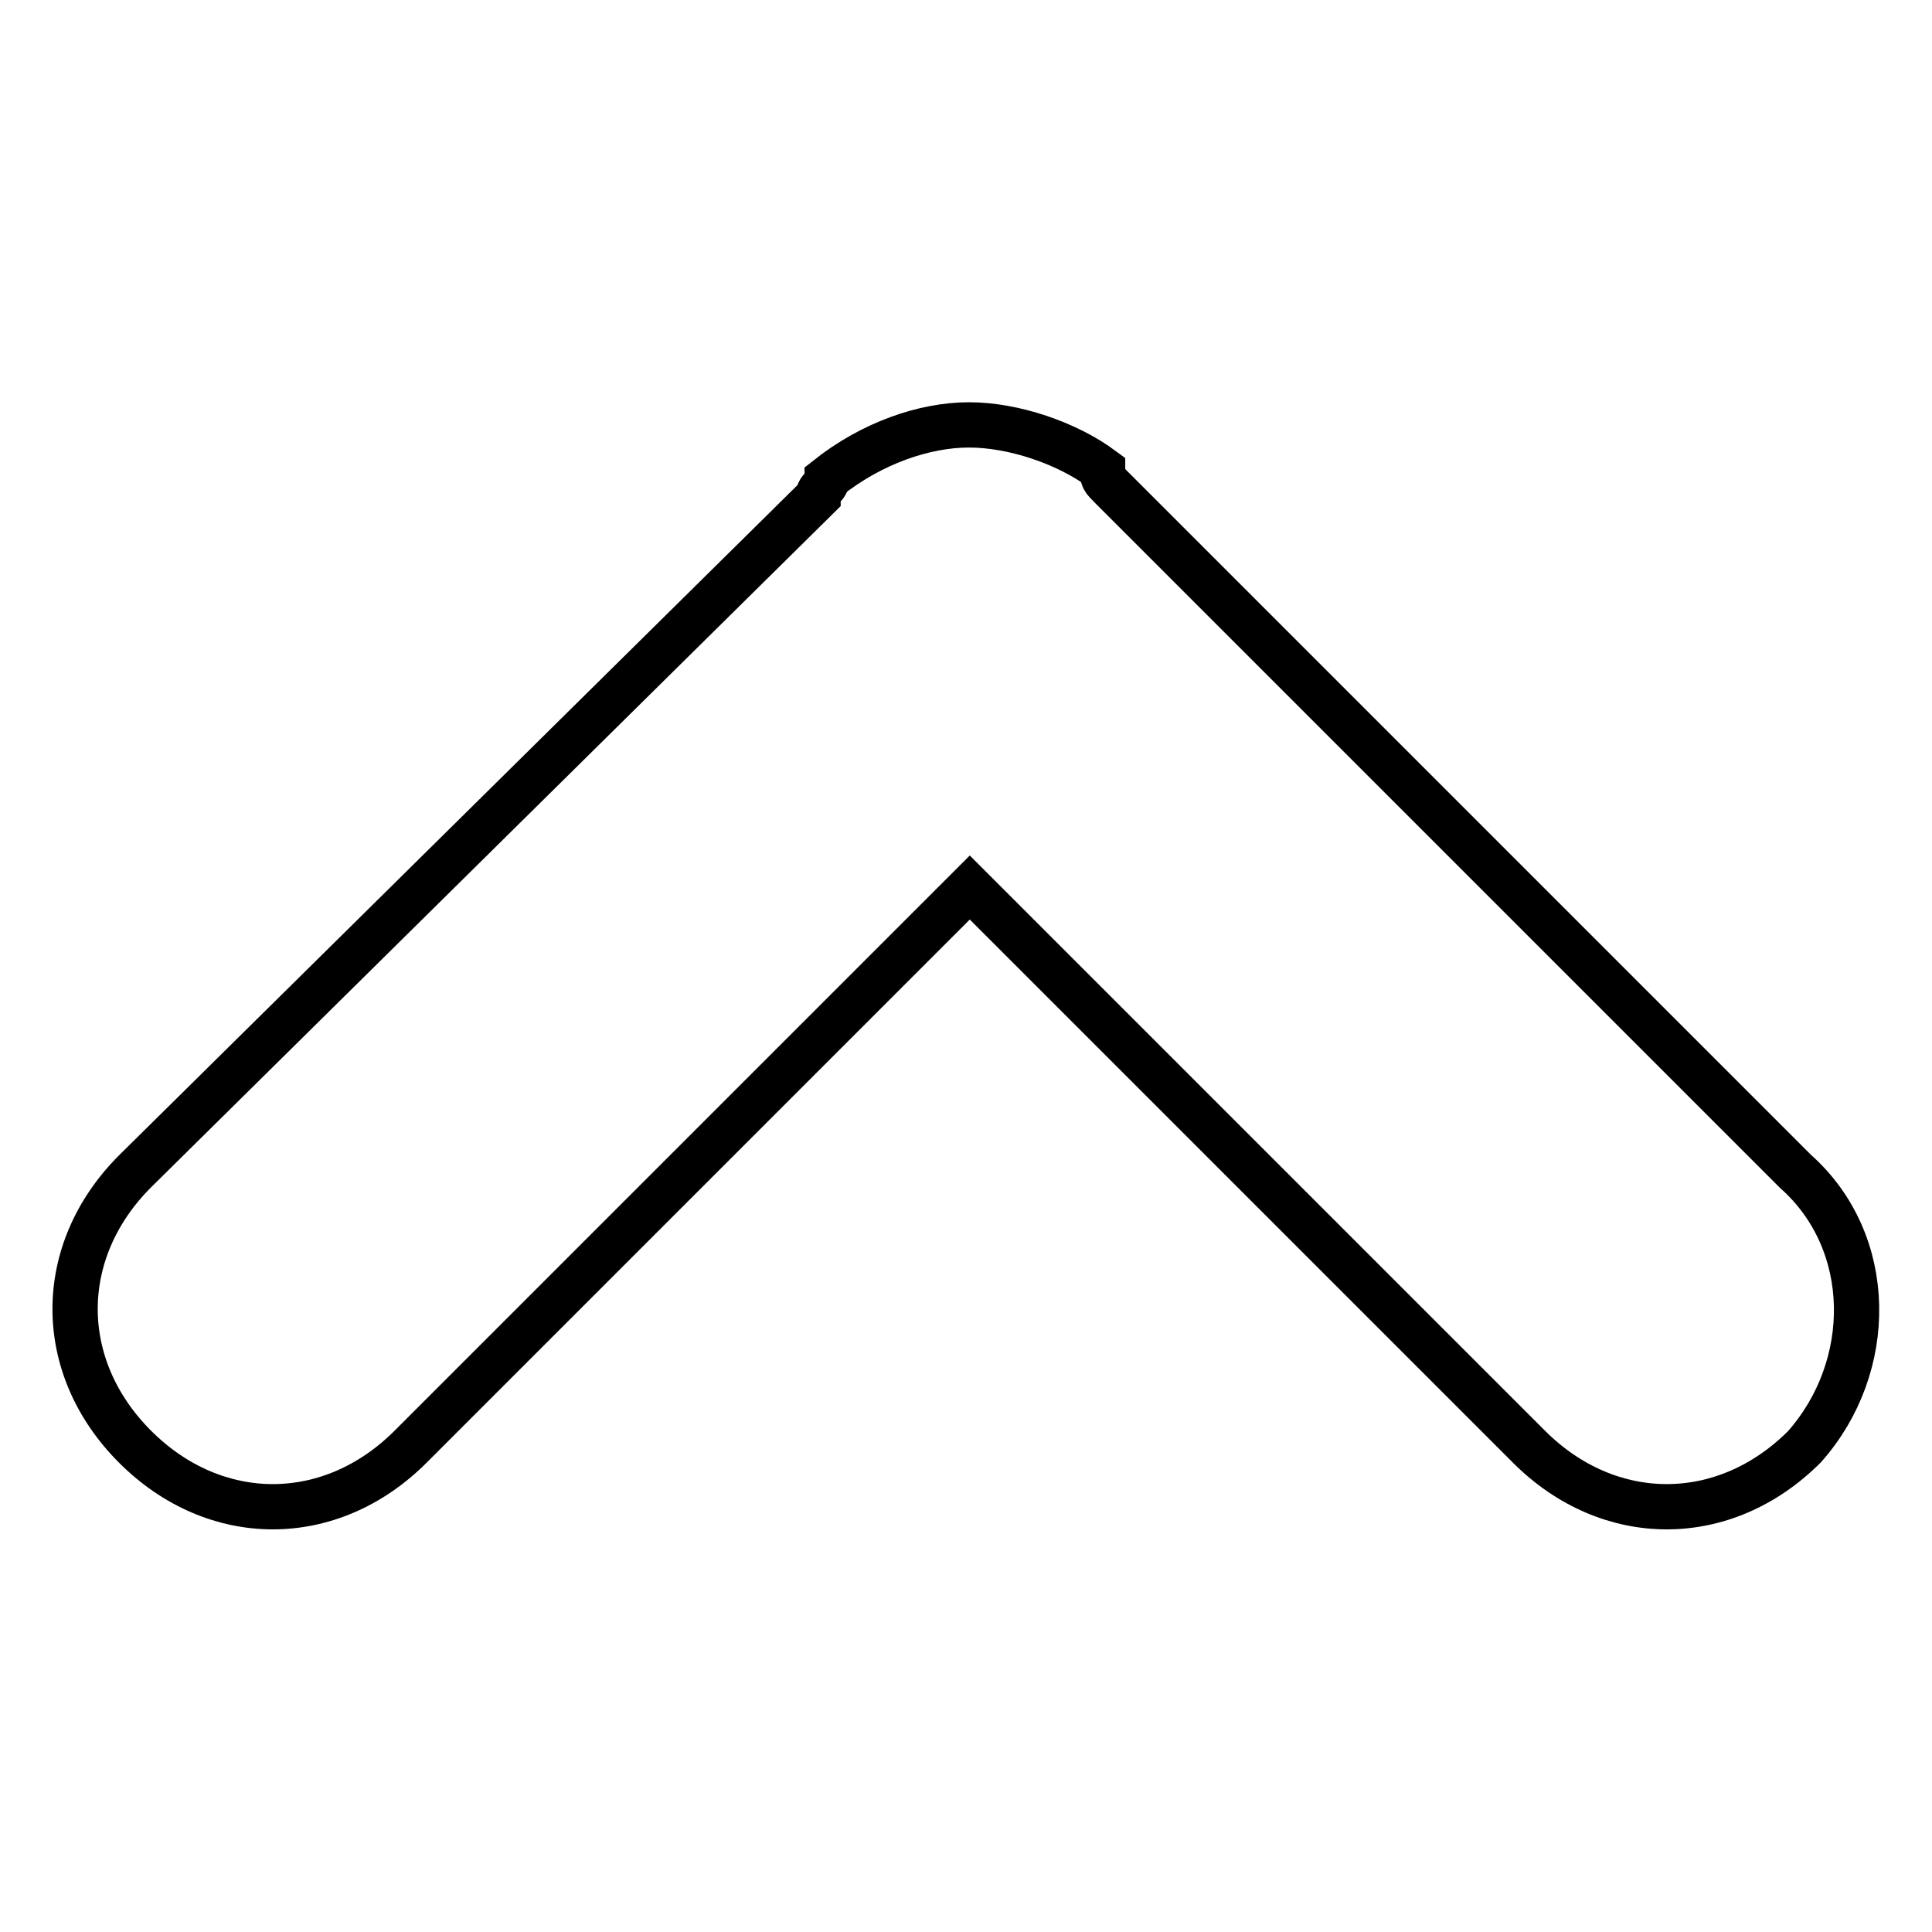
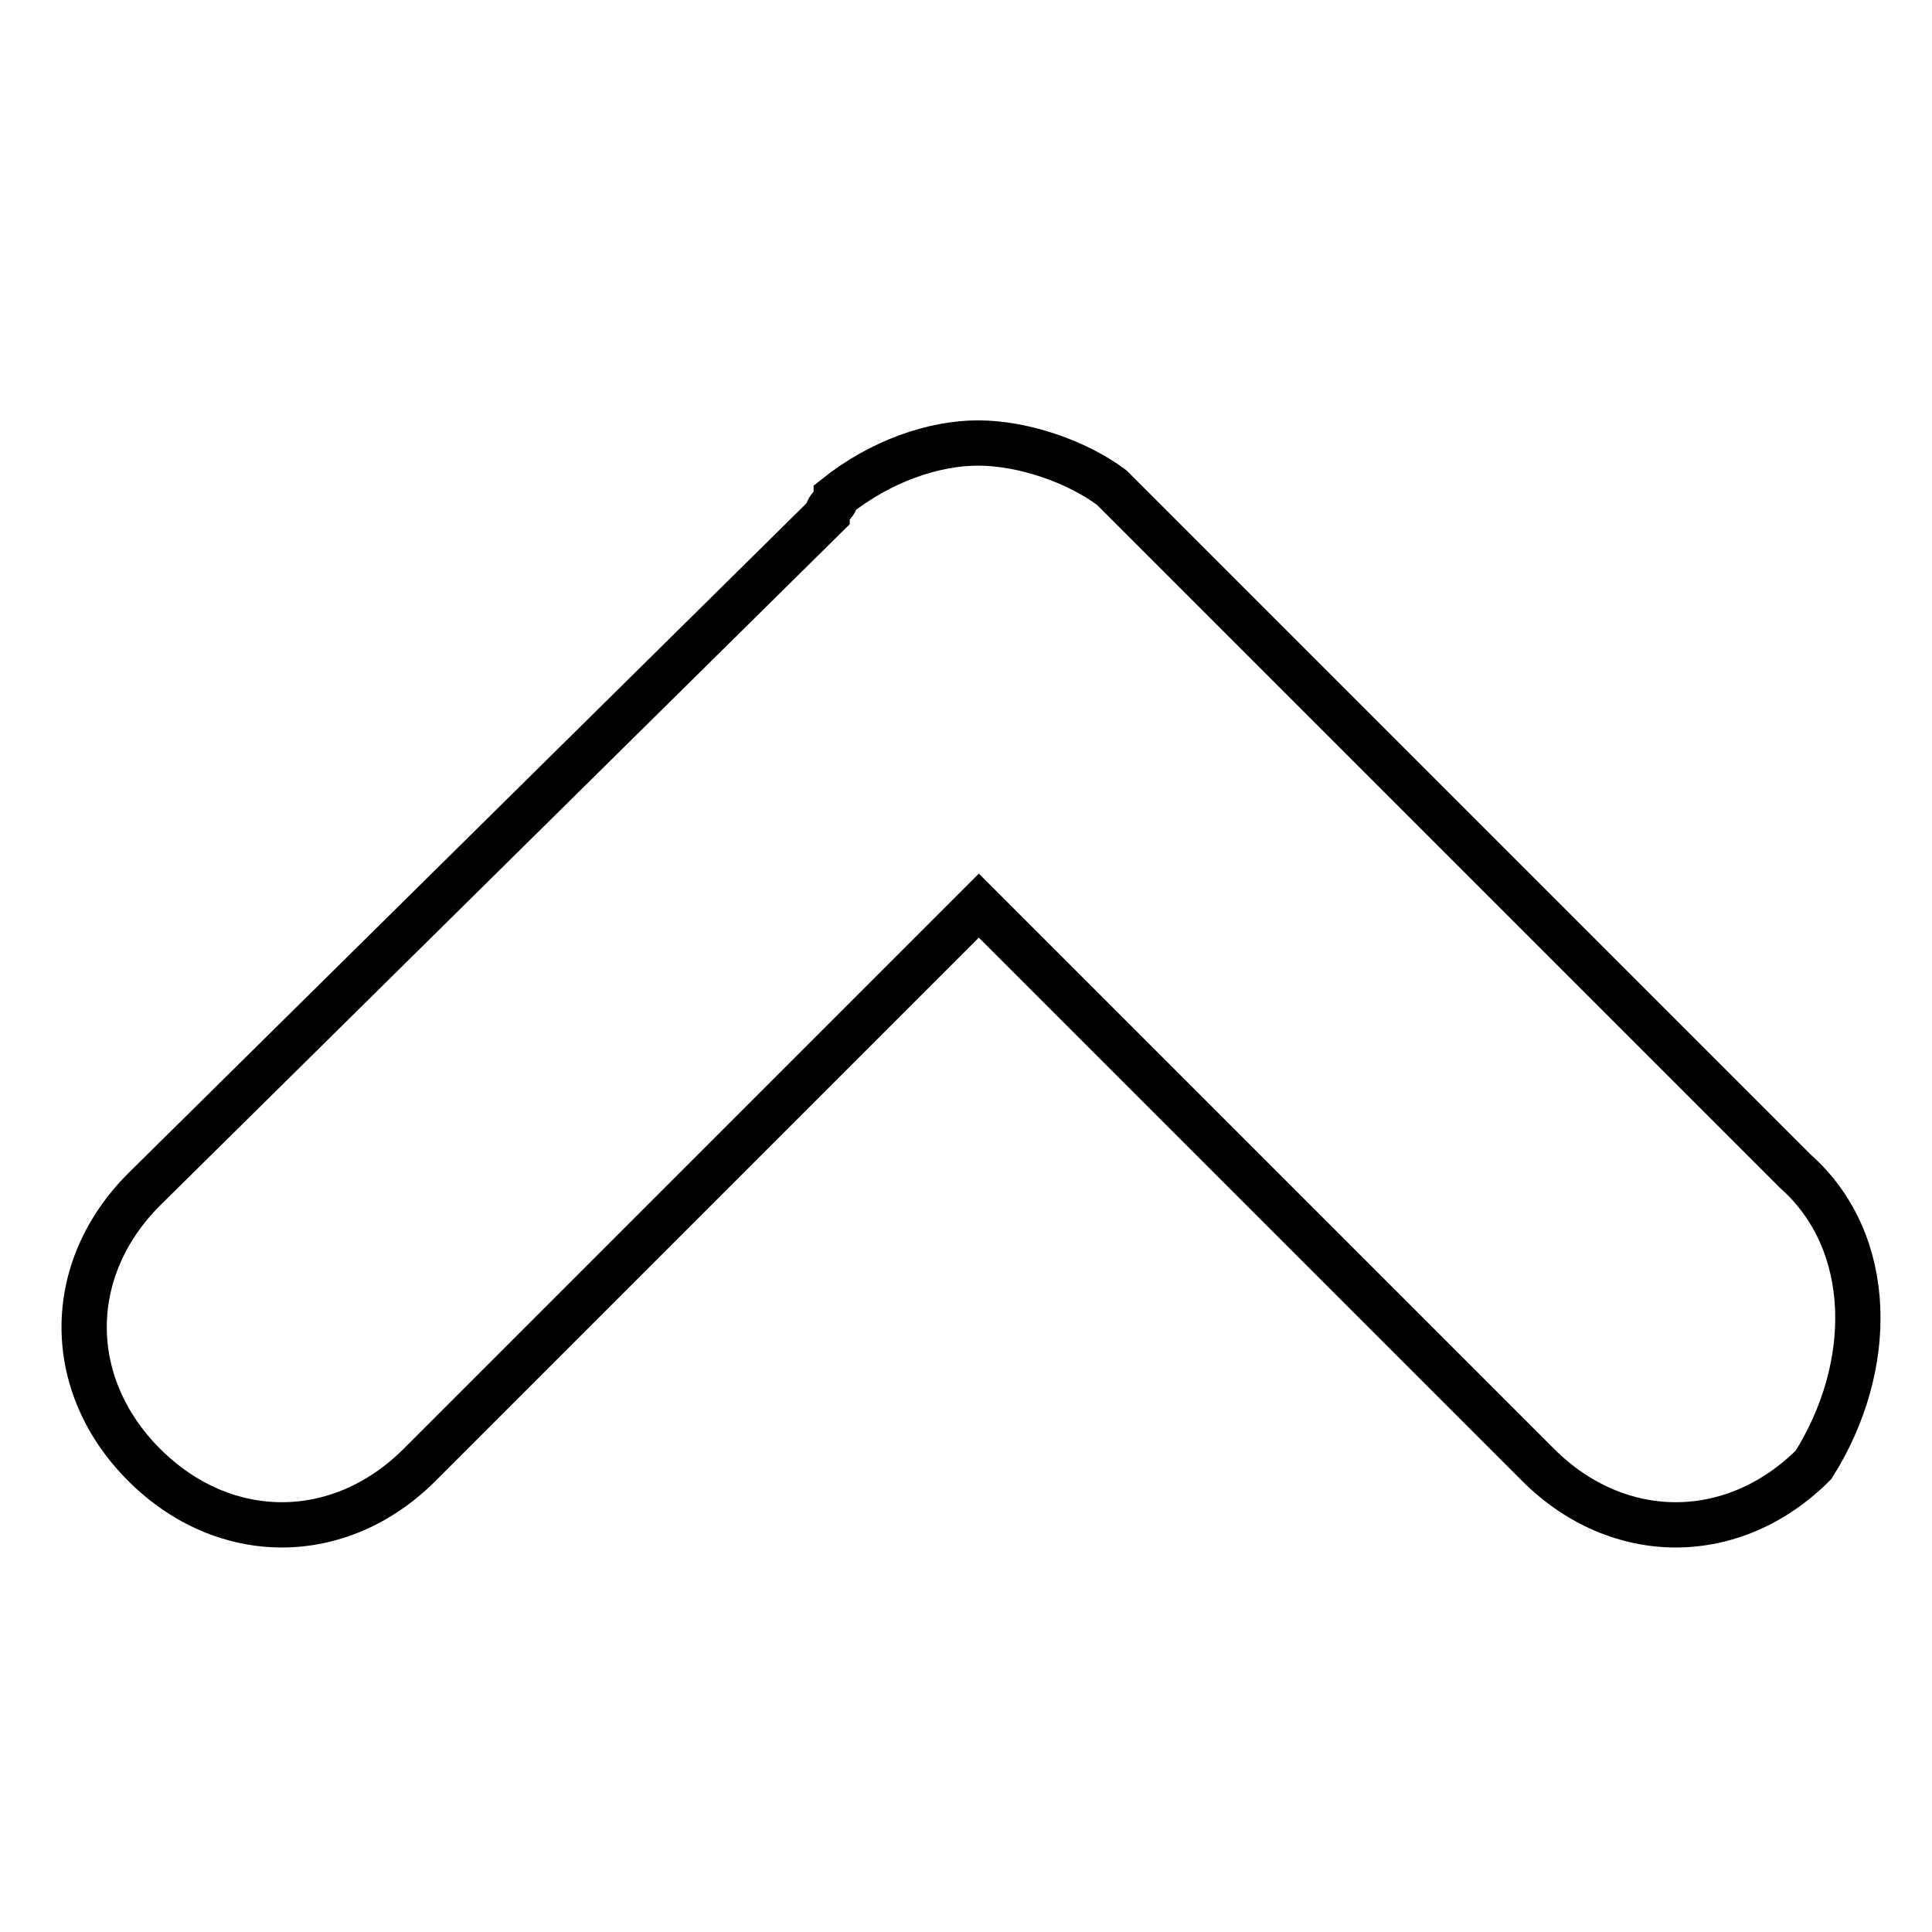
<svg xmlns="http://www.w3.org/2000/svg" version="1.1" x="0px" y="0px" viewBox="0 0 256 256" enable-background="new 0 0 256 256" xml:space="preserve">
  <g>
    <g>
-       <path stroke-width="6" fill-opacity="0" stroke="#000000" d="M237.9,155.2l-90.6-90.6c-1.2-1.2-1.2-1.2-1.2-2.4c-4.7-3.5-11.8-5.9-17.7-5.9c-5.9,0-12.9,2.4-18.8,7.1c0,1.2-1.2,1.2-1.2,2.4l-90.5,89.4c-10.6,10.6-10.6,25.9,0,36.5c10.6,10.6,25.9,10.6,36.5,0l74.1-74.1l74.1,74.1c10.6,10.6,25.9,10.6,36.5,0C248.5,181.1,248.5,164.6,237.9,155.2z" />
+       <path stroke-width="6" fill-opacity="0" stroke="#000000" d="M237.9,155.2l-90.6-90.6c-4.7-3.5-11.8-5.9-17.7-5.9c-5.9,0-12.9,2.4-18.8,7.1c0,1.2-1.2,1.2-1.2,2.4l-90.5,89.4c-10.6,10.6-10.6,25.9,0,36.5c10.6,10.6,25.9,10.6,36.5,0l74.1-74.1l74.1,74.1c10.6,10.6,25.9,10.6,36.5,0C248.5,181.1,248.5,164.6,237.9,155.2z" />
    </g>
  </g>
</svg>